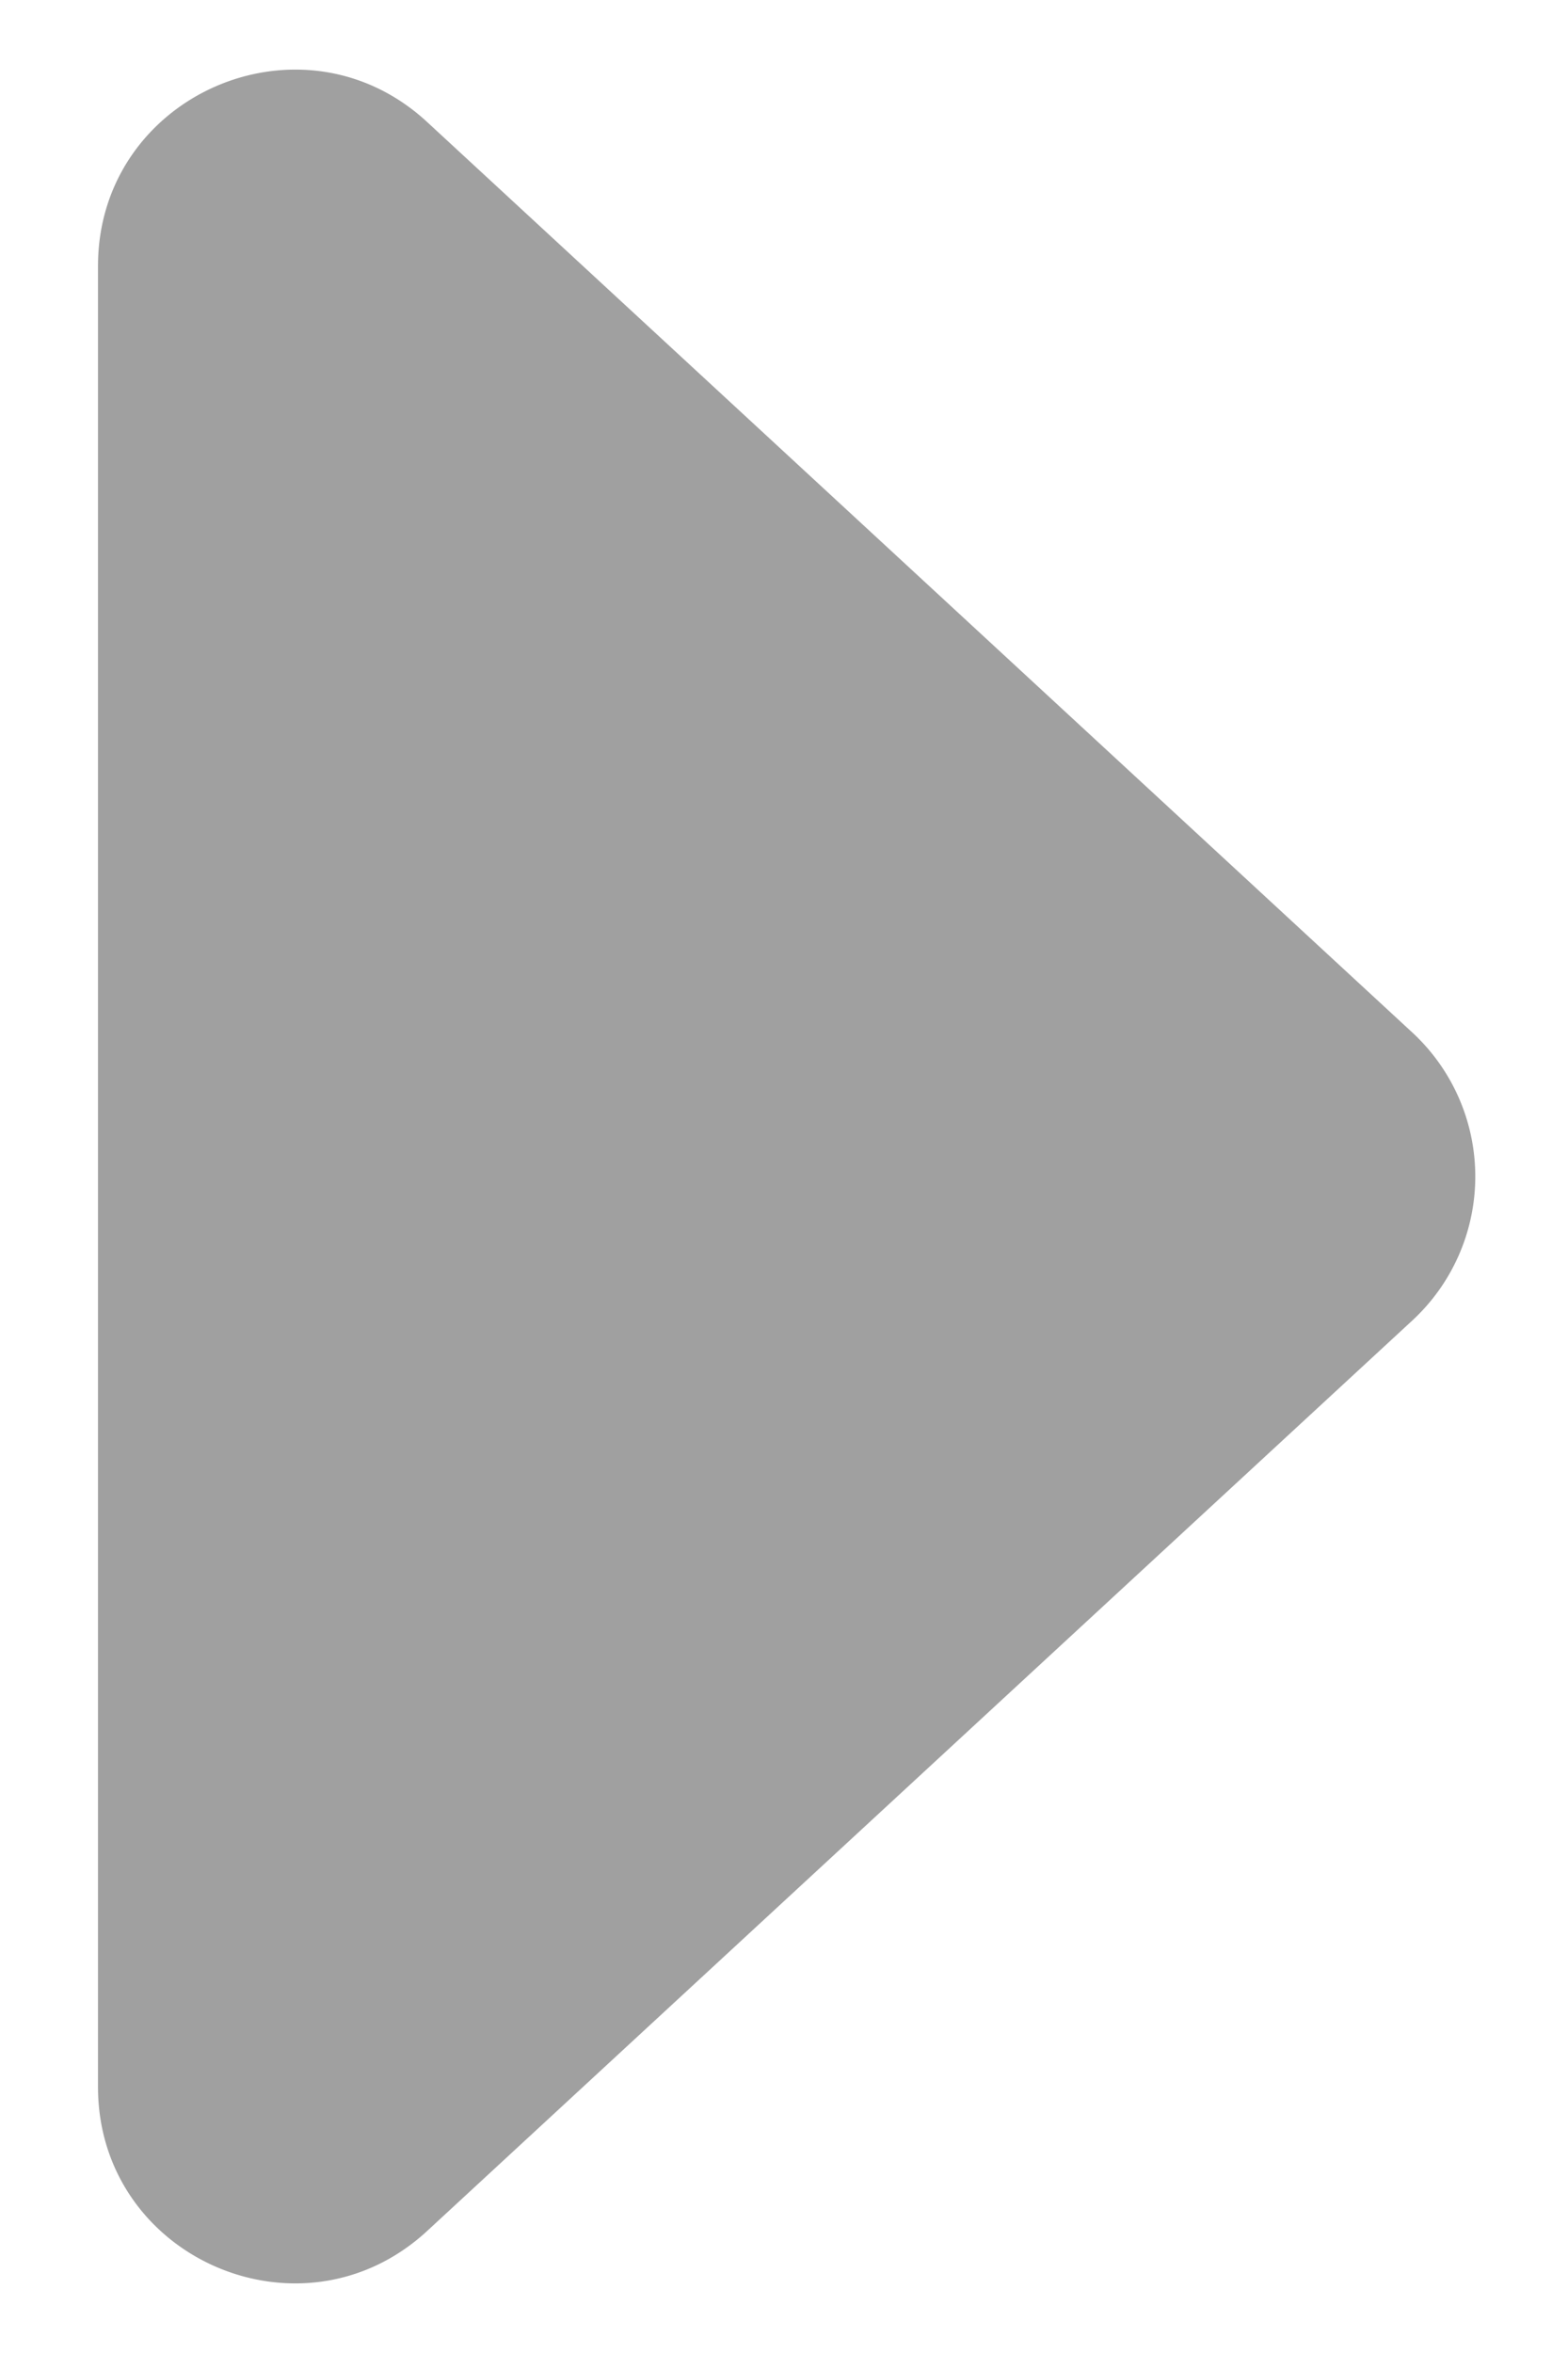
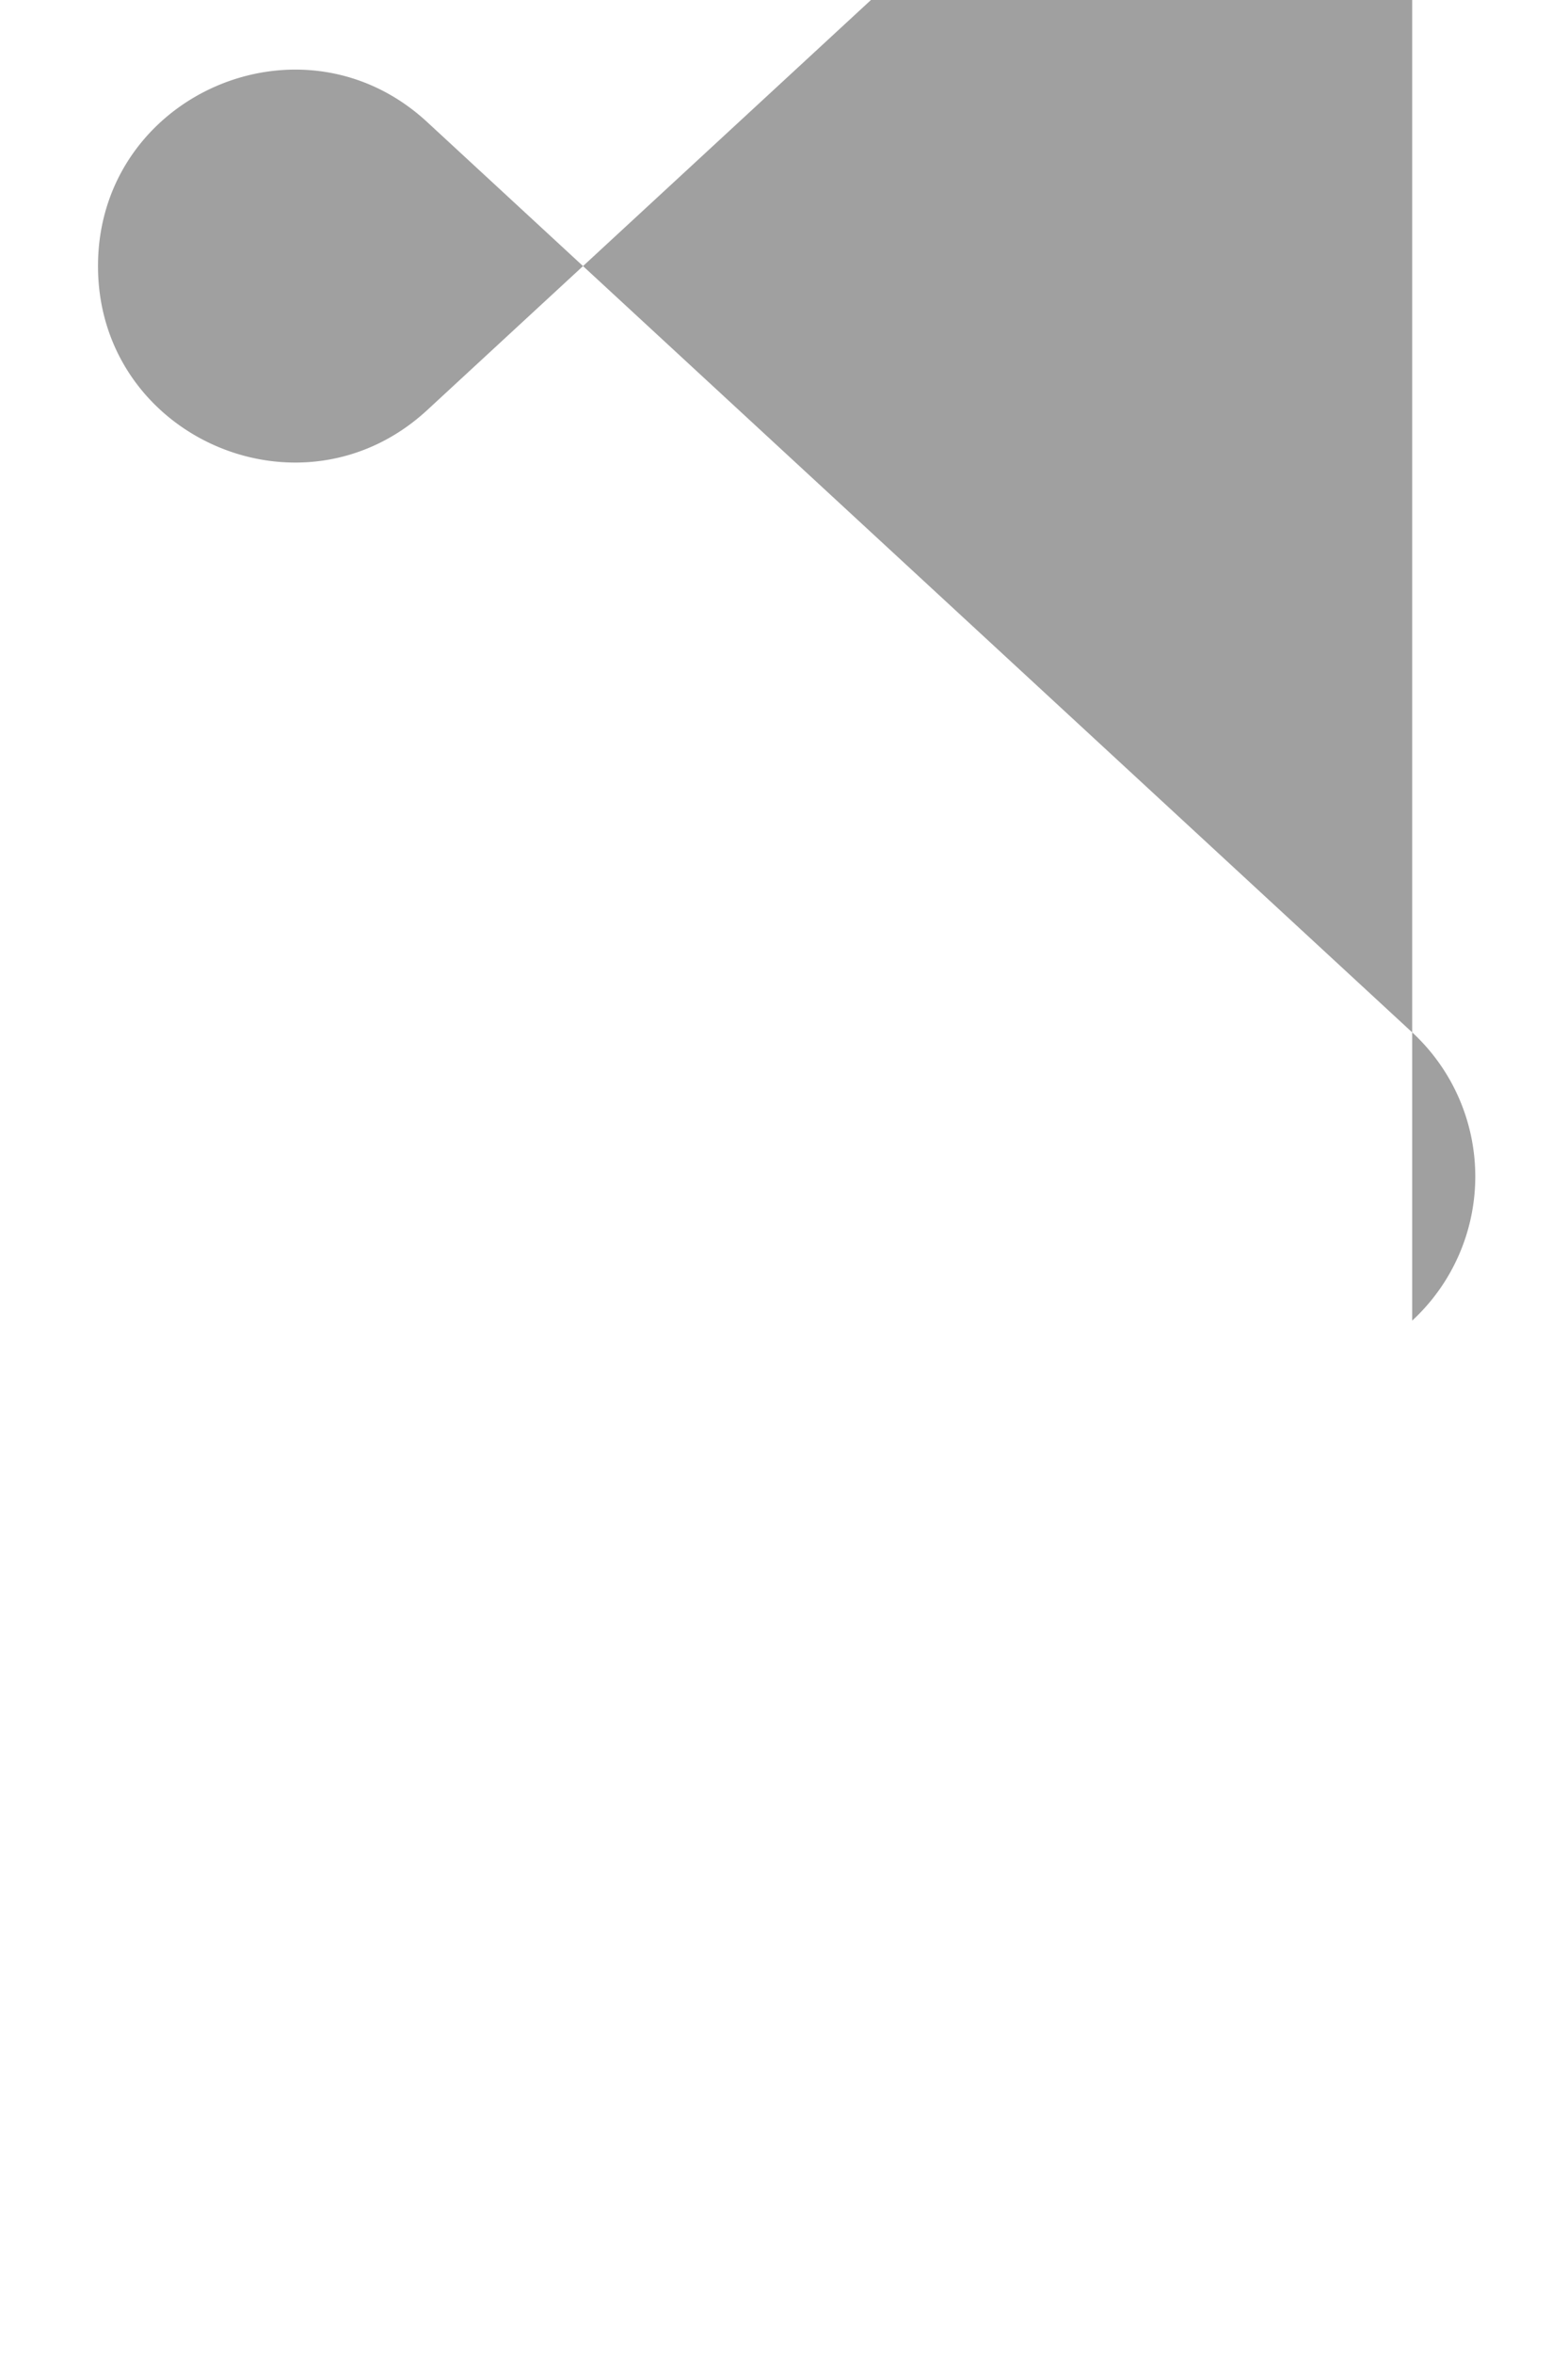
<svg xmlns="http://www.w3.org/2000/svg" width="8" height="12" viewBox="0 0 8 12" fill="none">
-   <path d="M7.205 6.735a1 1 0 0 0 0-1.47L2.179.622C1.539.031.5.485.5 1.357v9.286c0 .872 1.038 1.326 1.679.735l5.026-4.643z" fill="#616161" fill-opacity=".6" />
+   <path d="M7.205 6.735a1 1 0 0 0 0-1.47L2.179.622C1.539.031.5.485.5 1.357c0 .872 1.038 1.326 1.679.735l5.026-4.643z" fill="#616161" fill-opacity=".6" />
</svg>